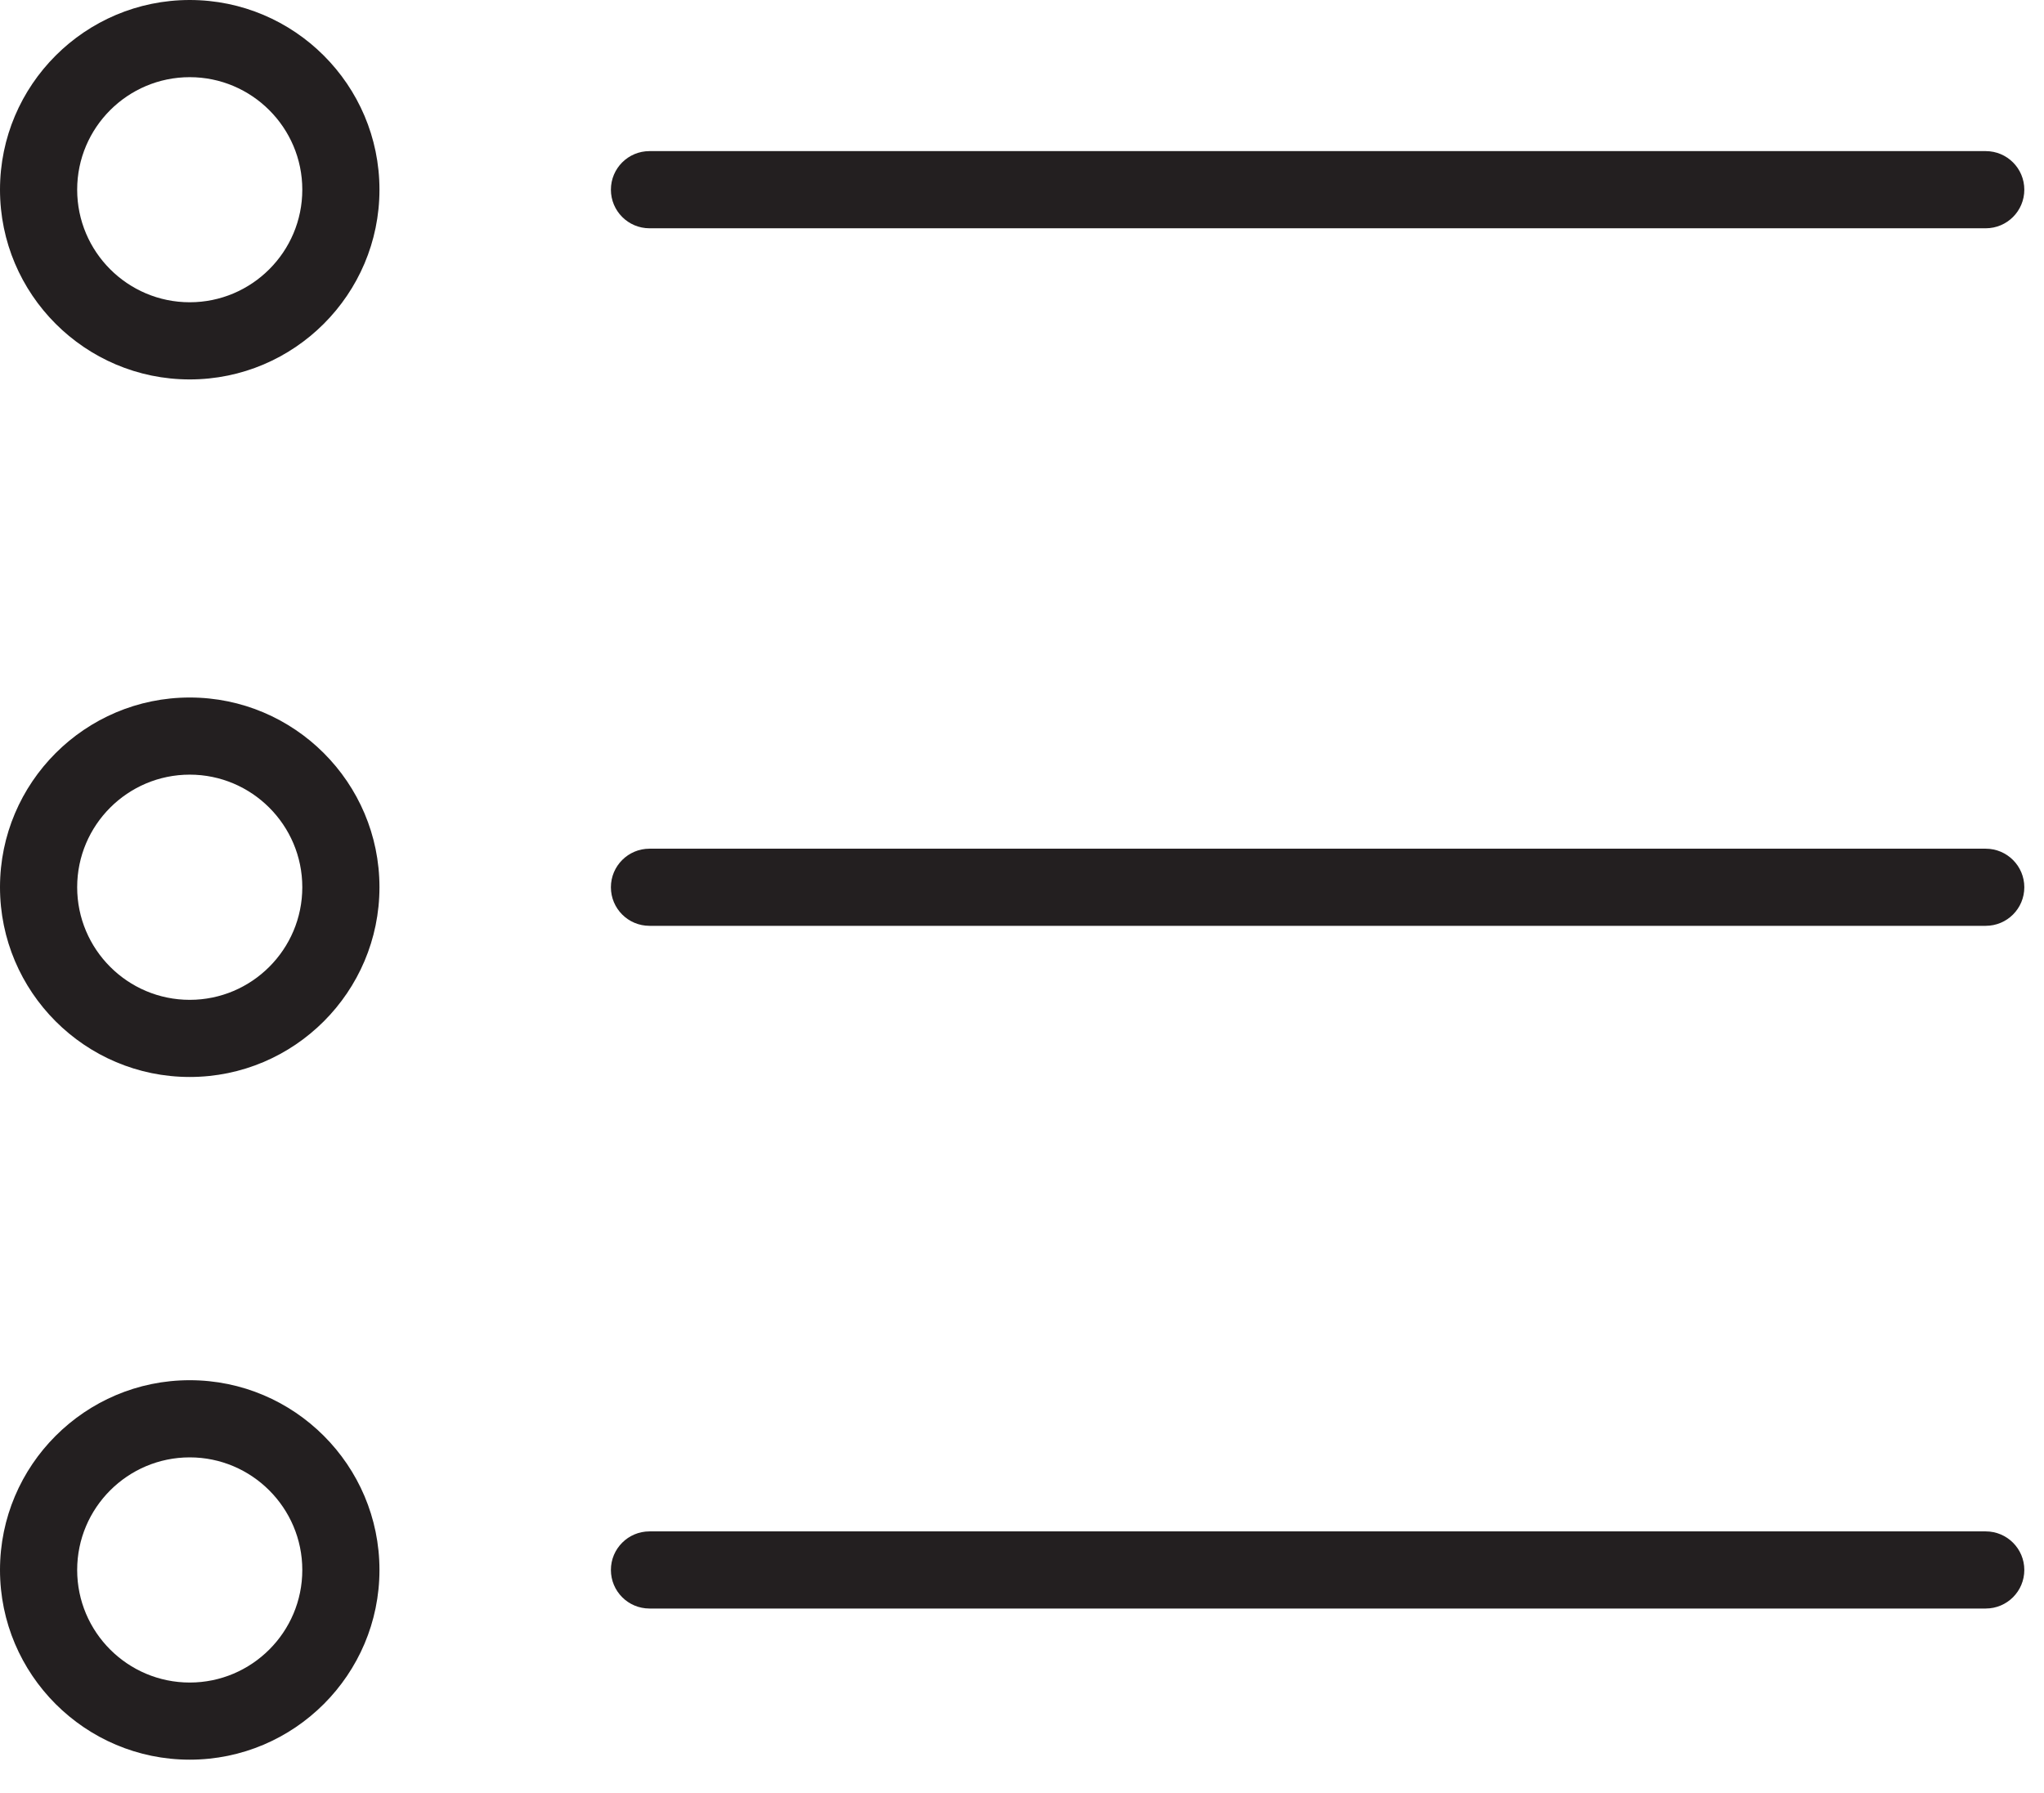
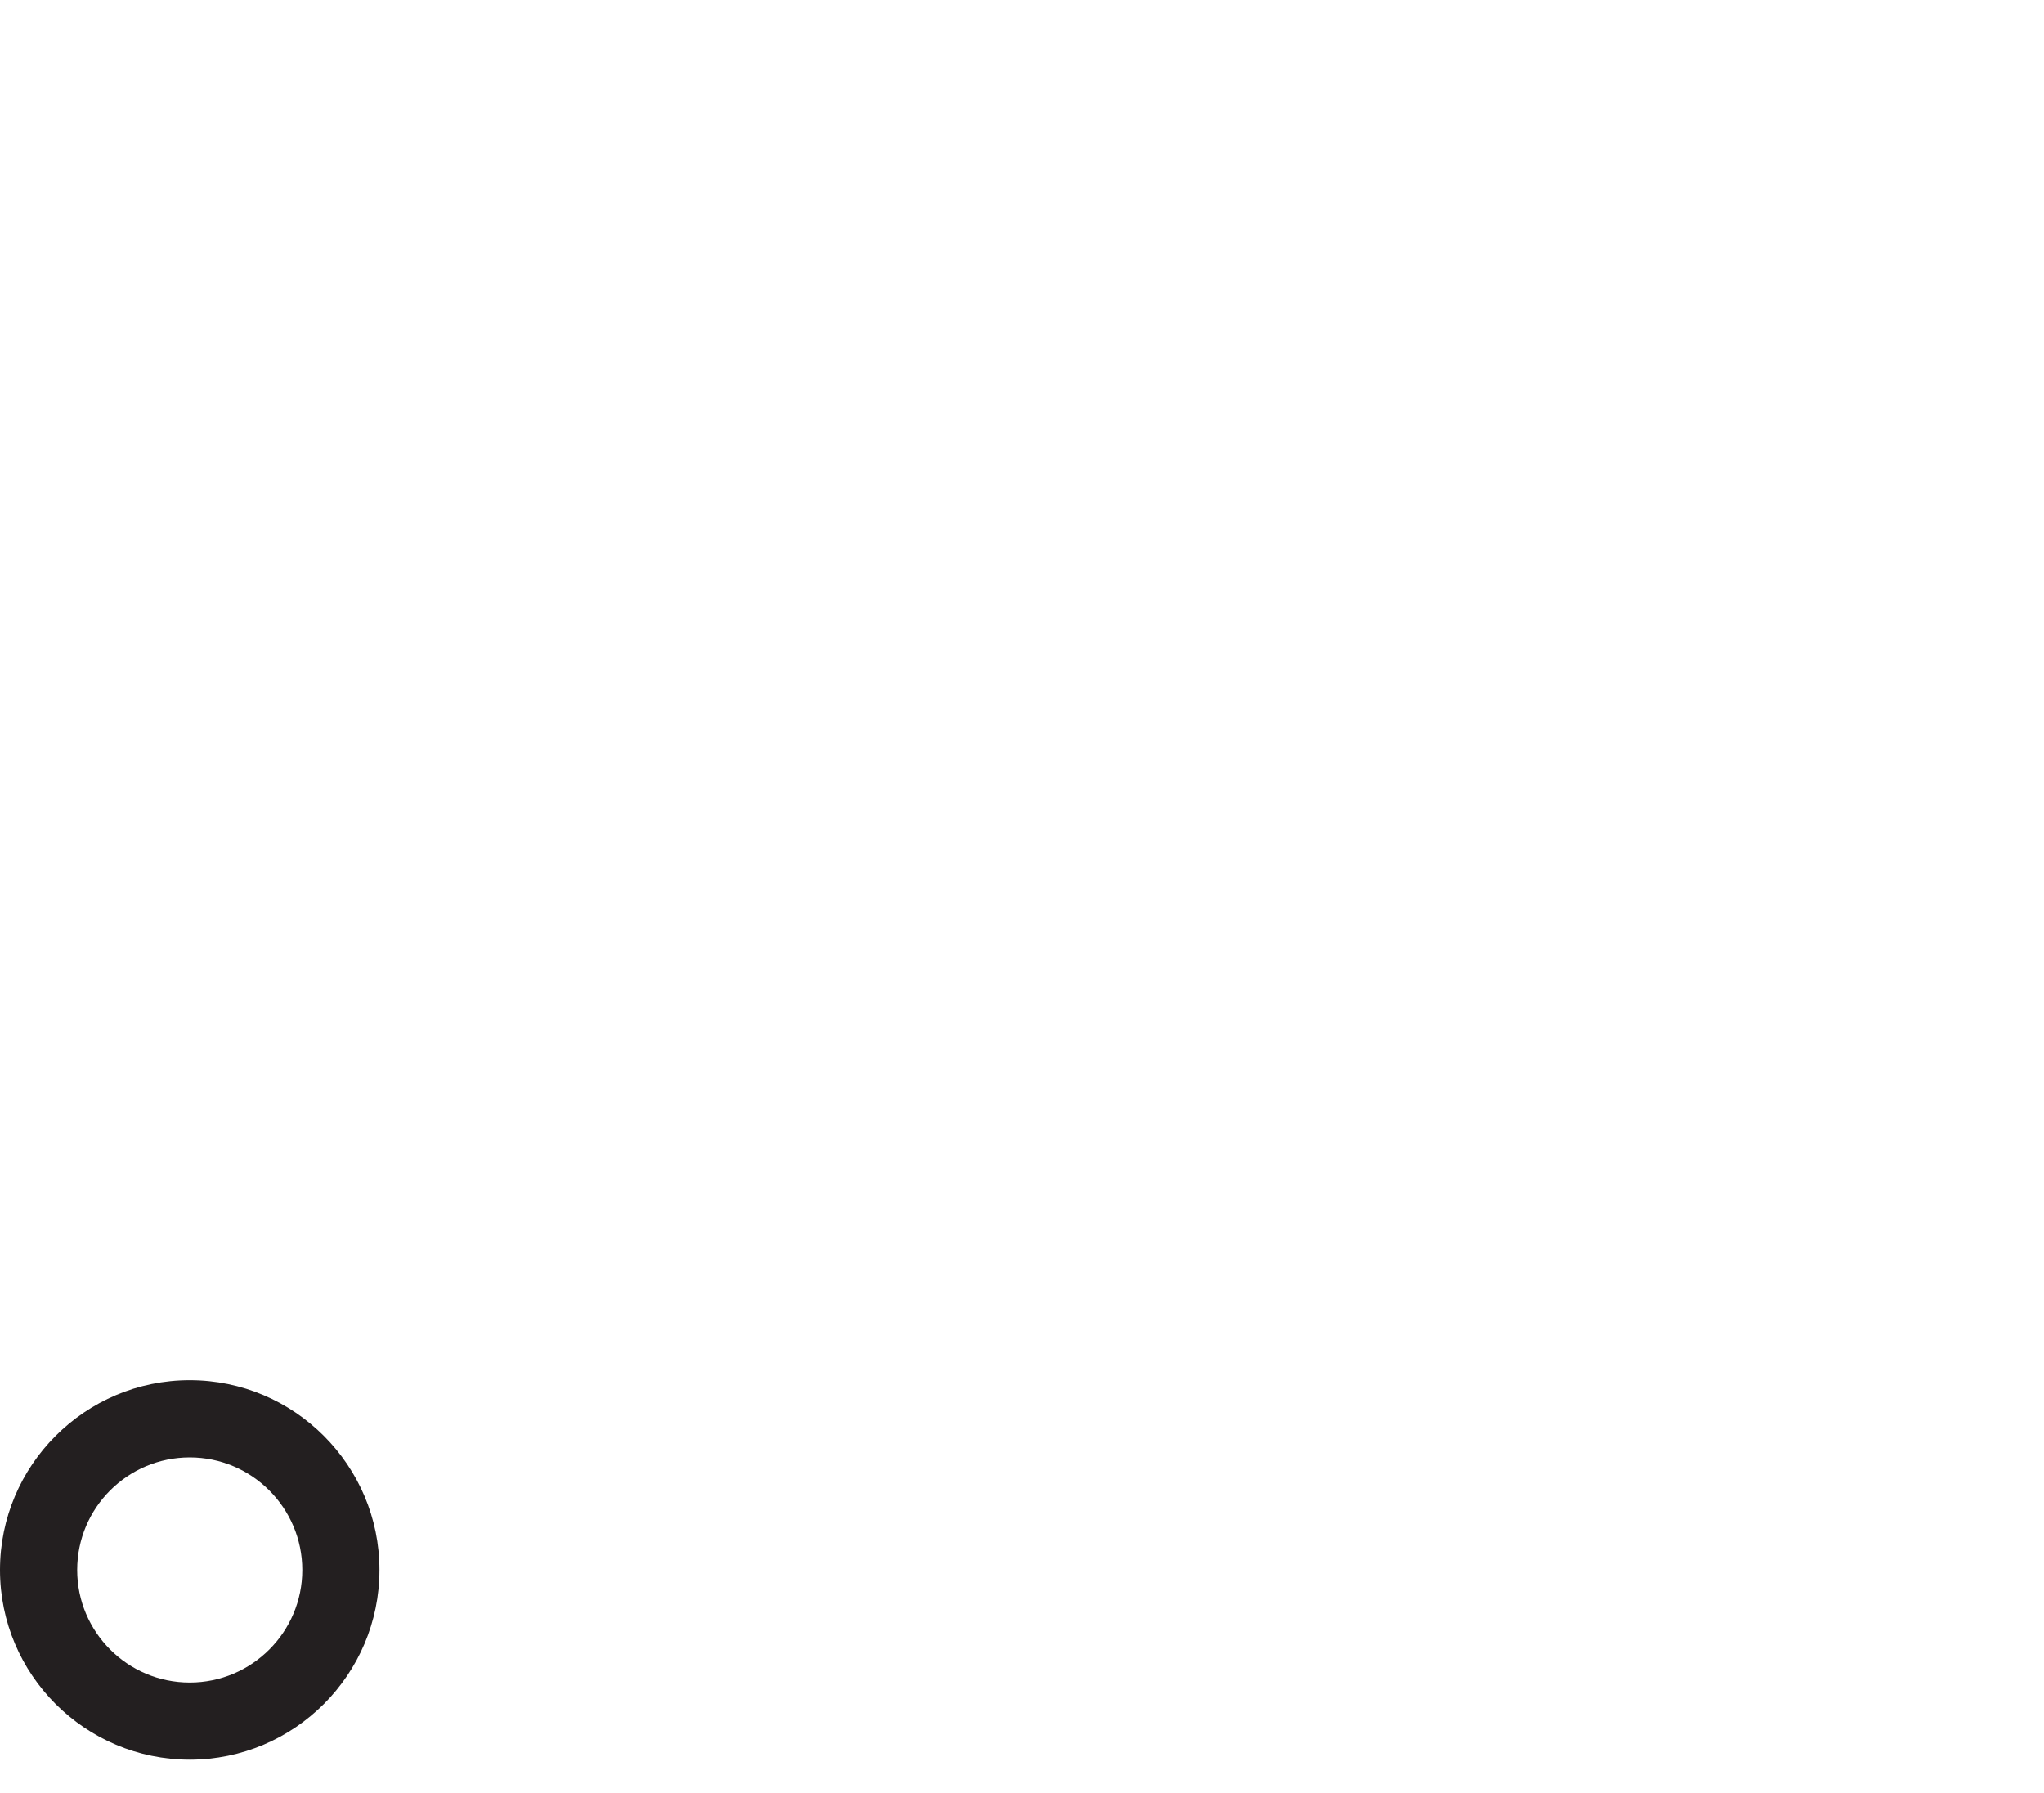
<svg xmlns="http://www.w3.org/2000/svg" width="57" height="50" viewBox="0 0 57 50" fill="none">
-   <path d="M18.112 6.366H55.375C55.97 6.366 56.451 5.884 56.451 5.29C56.451 4.695 55.97 4.214 55.375 4.214H18.112C17.517 4.214 17.036 4.695 17.036 5.29C17.036 5.884 17.518 6.366 18.112 6.366Z" fill="#231F20" />
-   <path d="M55.375 23.667H18.112C17.517 23.667 17.036 24.149 17.036 24.742C17.036 25.337 17.517 25.818 18.112 25.818H55.375C55.97 25.818 56.451 25.337 56.451 24.742C56.451 24.149 55.969 23.667 55.375 23.667Z" fill="#231F20" />
-   <path d="M55.375 42.705H18.112C17.517 42.705 17.036 43.187 17.036 43.78C17.036 44.375 17.517 44.856 18.112 44.856H55.375C55.97 44.856 56.451 44.375 56.451 43.78C56.451 43.187 55.969 42.705 55.375 42.705Z" fill="#231F20" />
-   <path d="M5.291 0C2.373 0 0 2.372 0 5.289C0 8.207 2.374 10.581 5.291 10.581C8.208 10.581 10.582 8.206 10.582 5.289C10.582 2.372 8.208 0 5.291 0ZM5.291 8.429C3.559 8.429 2.152 7.02 2.152 5.289C2.152 3.559 3.56 2.152 5.291 2.152C7.021 2.152 8.43 3.559 8.43 5.289C8.431 7.02 7.022 8.429 5.291 8.429Z" fill="#231F20" />
-   <path d="M5.291 19.451C2.373 19.451 0 21.824 0 24.741C0 27.659 2.374 30.033 5.291 30.033C8.208 30.033 10.582 27.659 10.582 24.741C10.582 21.824 8.208 19.451 5.291 19.451ZM5.291 27.882C3.559 27.882 2.152 26.473 2.152 24.741C2.152 23.01 3.56 21.602 5.291 21.602C7.021 21.602 8.43 23.01 8.43 24.741C8.431 26.473 7.022 27.882 5.291 27.882Z" fill="#231F20" />
  <path d="M5.291 38.489C2.373 38.489 0 40.863 0 43.78C0 46.697 2.374 49.071 5.291 49.071C8.208 49.071 10.582 46.697 10.582 43.78C10.582 40.863 8.208 38.489 5.291 38.489ZM5.291 46.92C3.559 46.92 2.152 45.512 2.152 43.781C2.152 42.049 3.56 40.641 5.291 40.641C7.021 40.641 8.43 42.05 8.43 43.781C8.431 45.512 7.022 46.92 5.291 46.92Z" fill="#231F20" />
</svg>